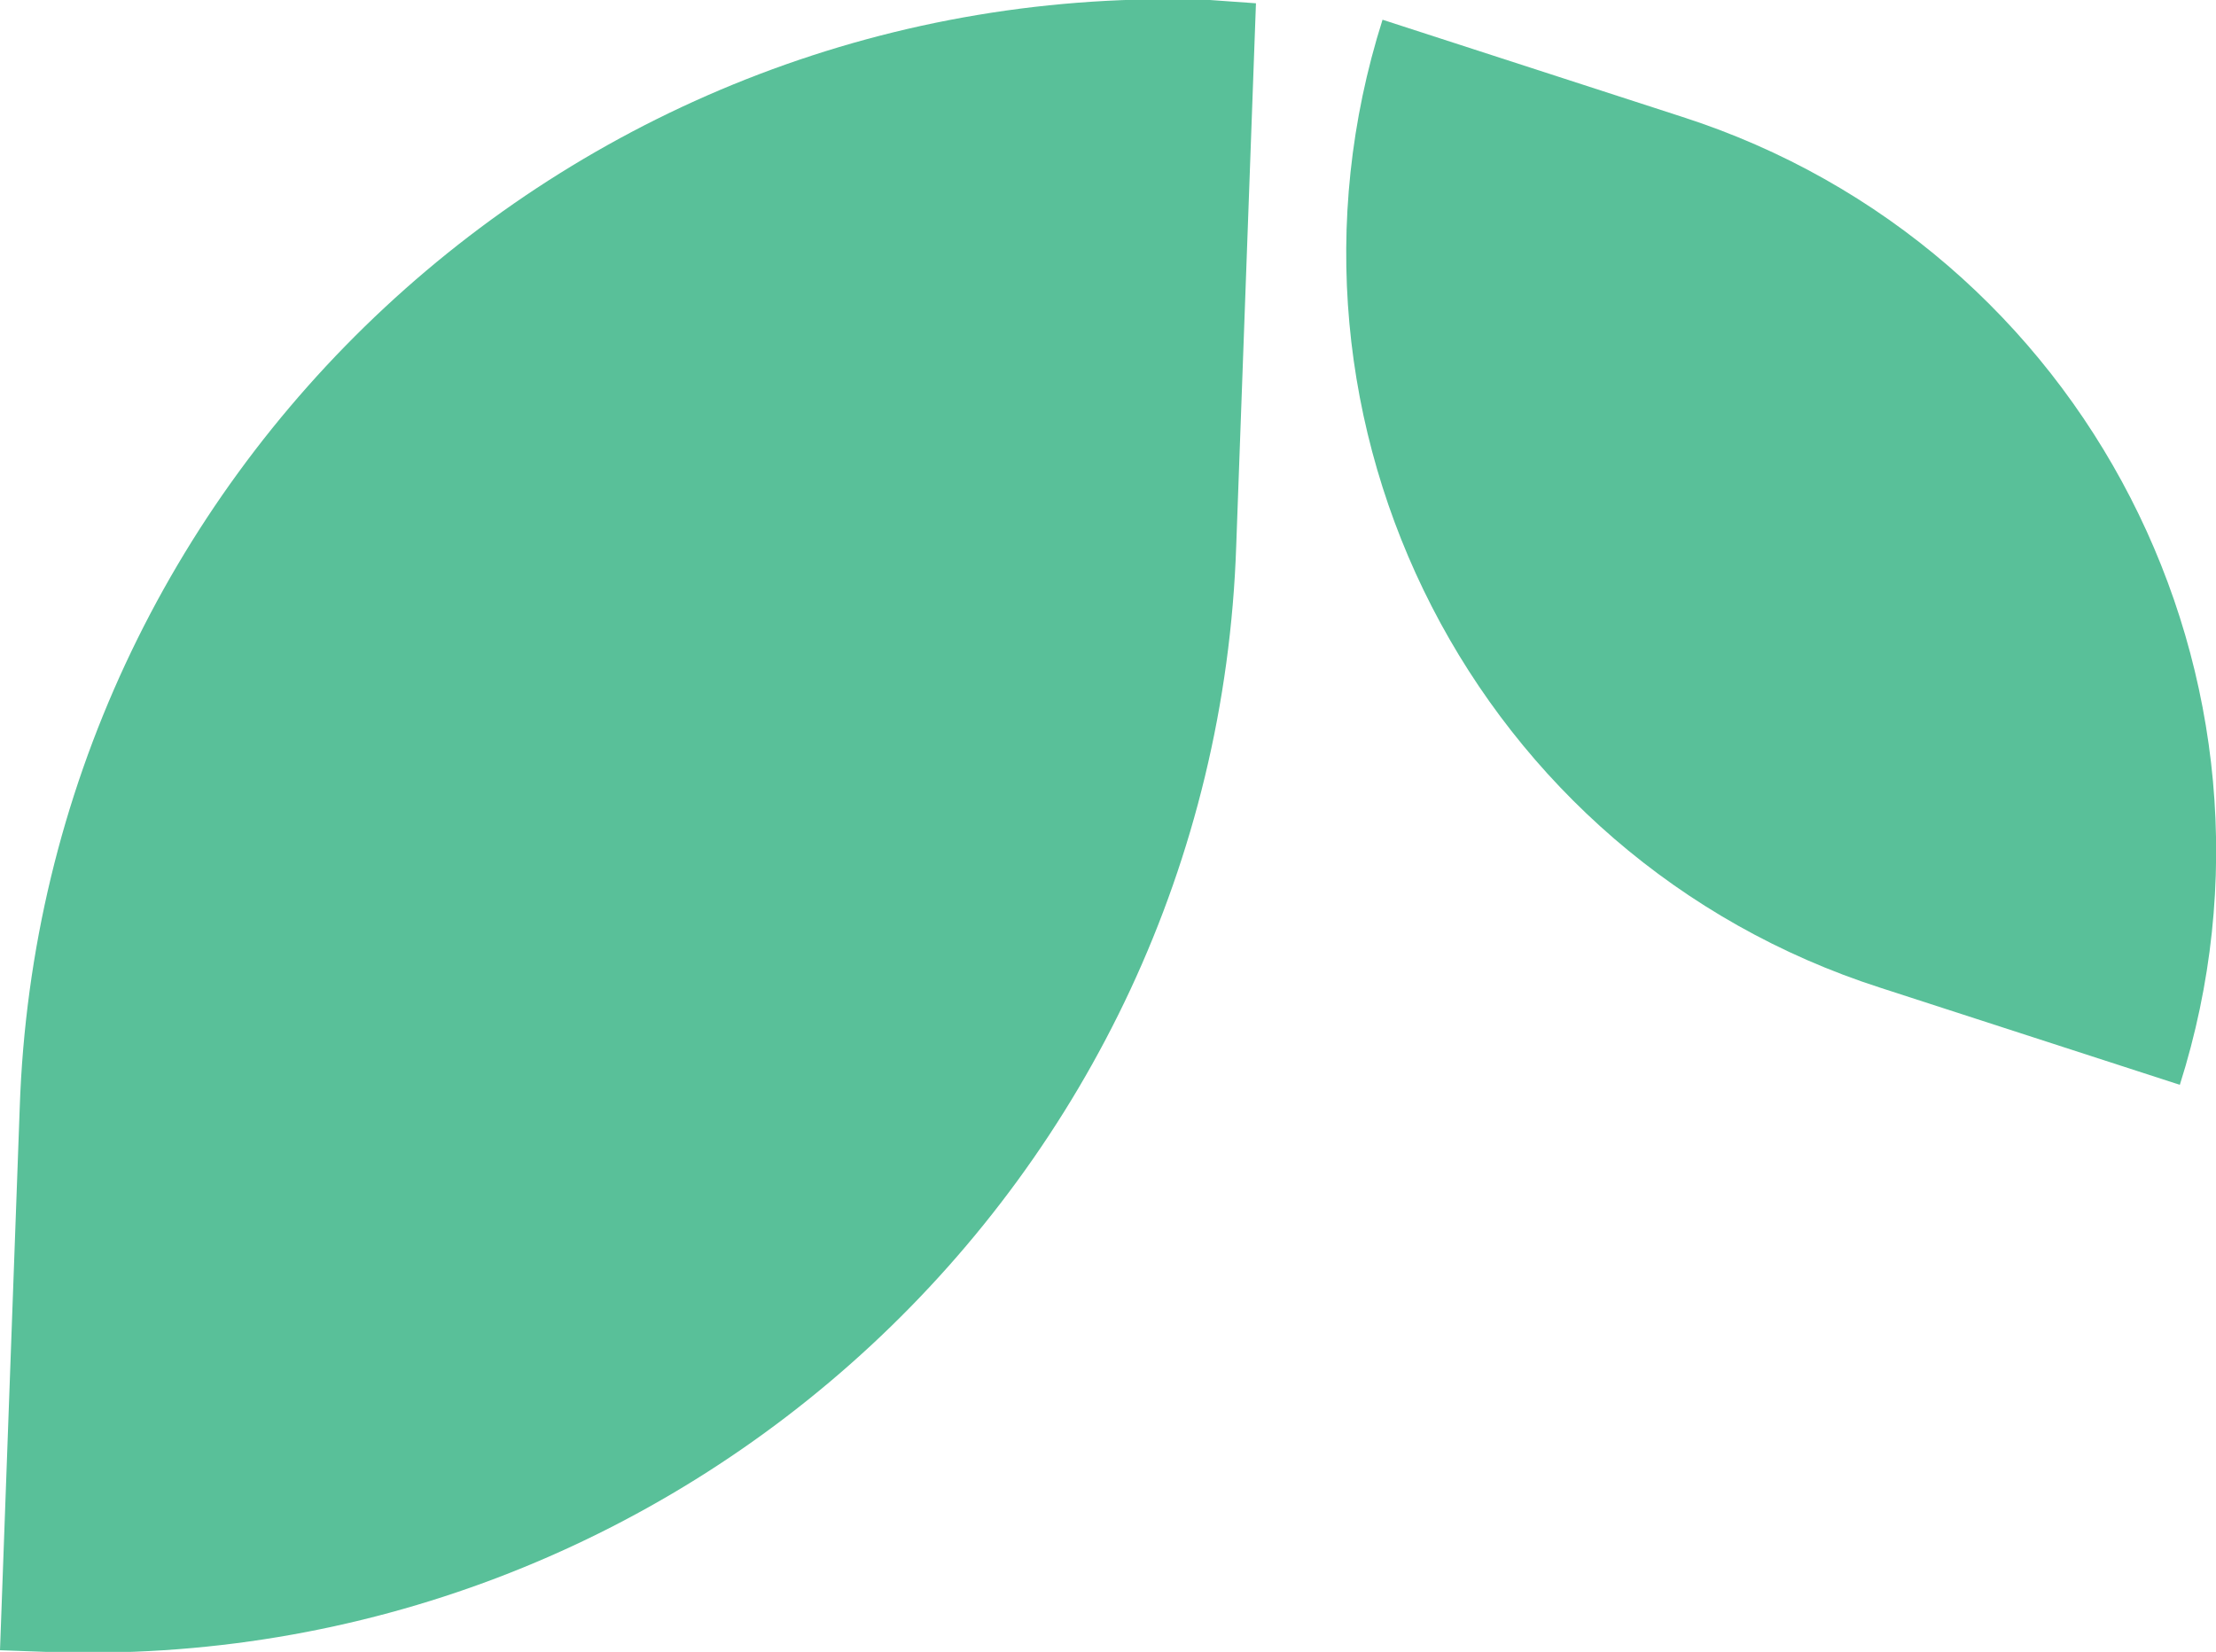
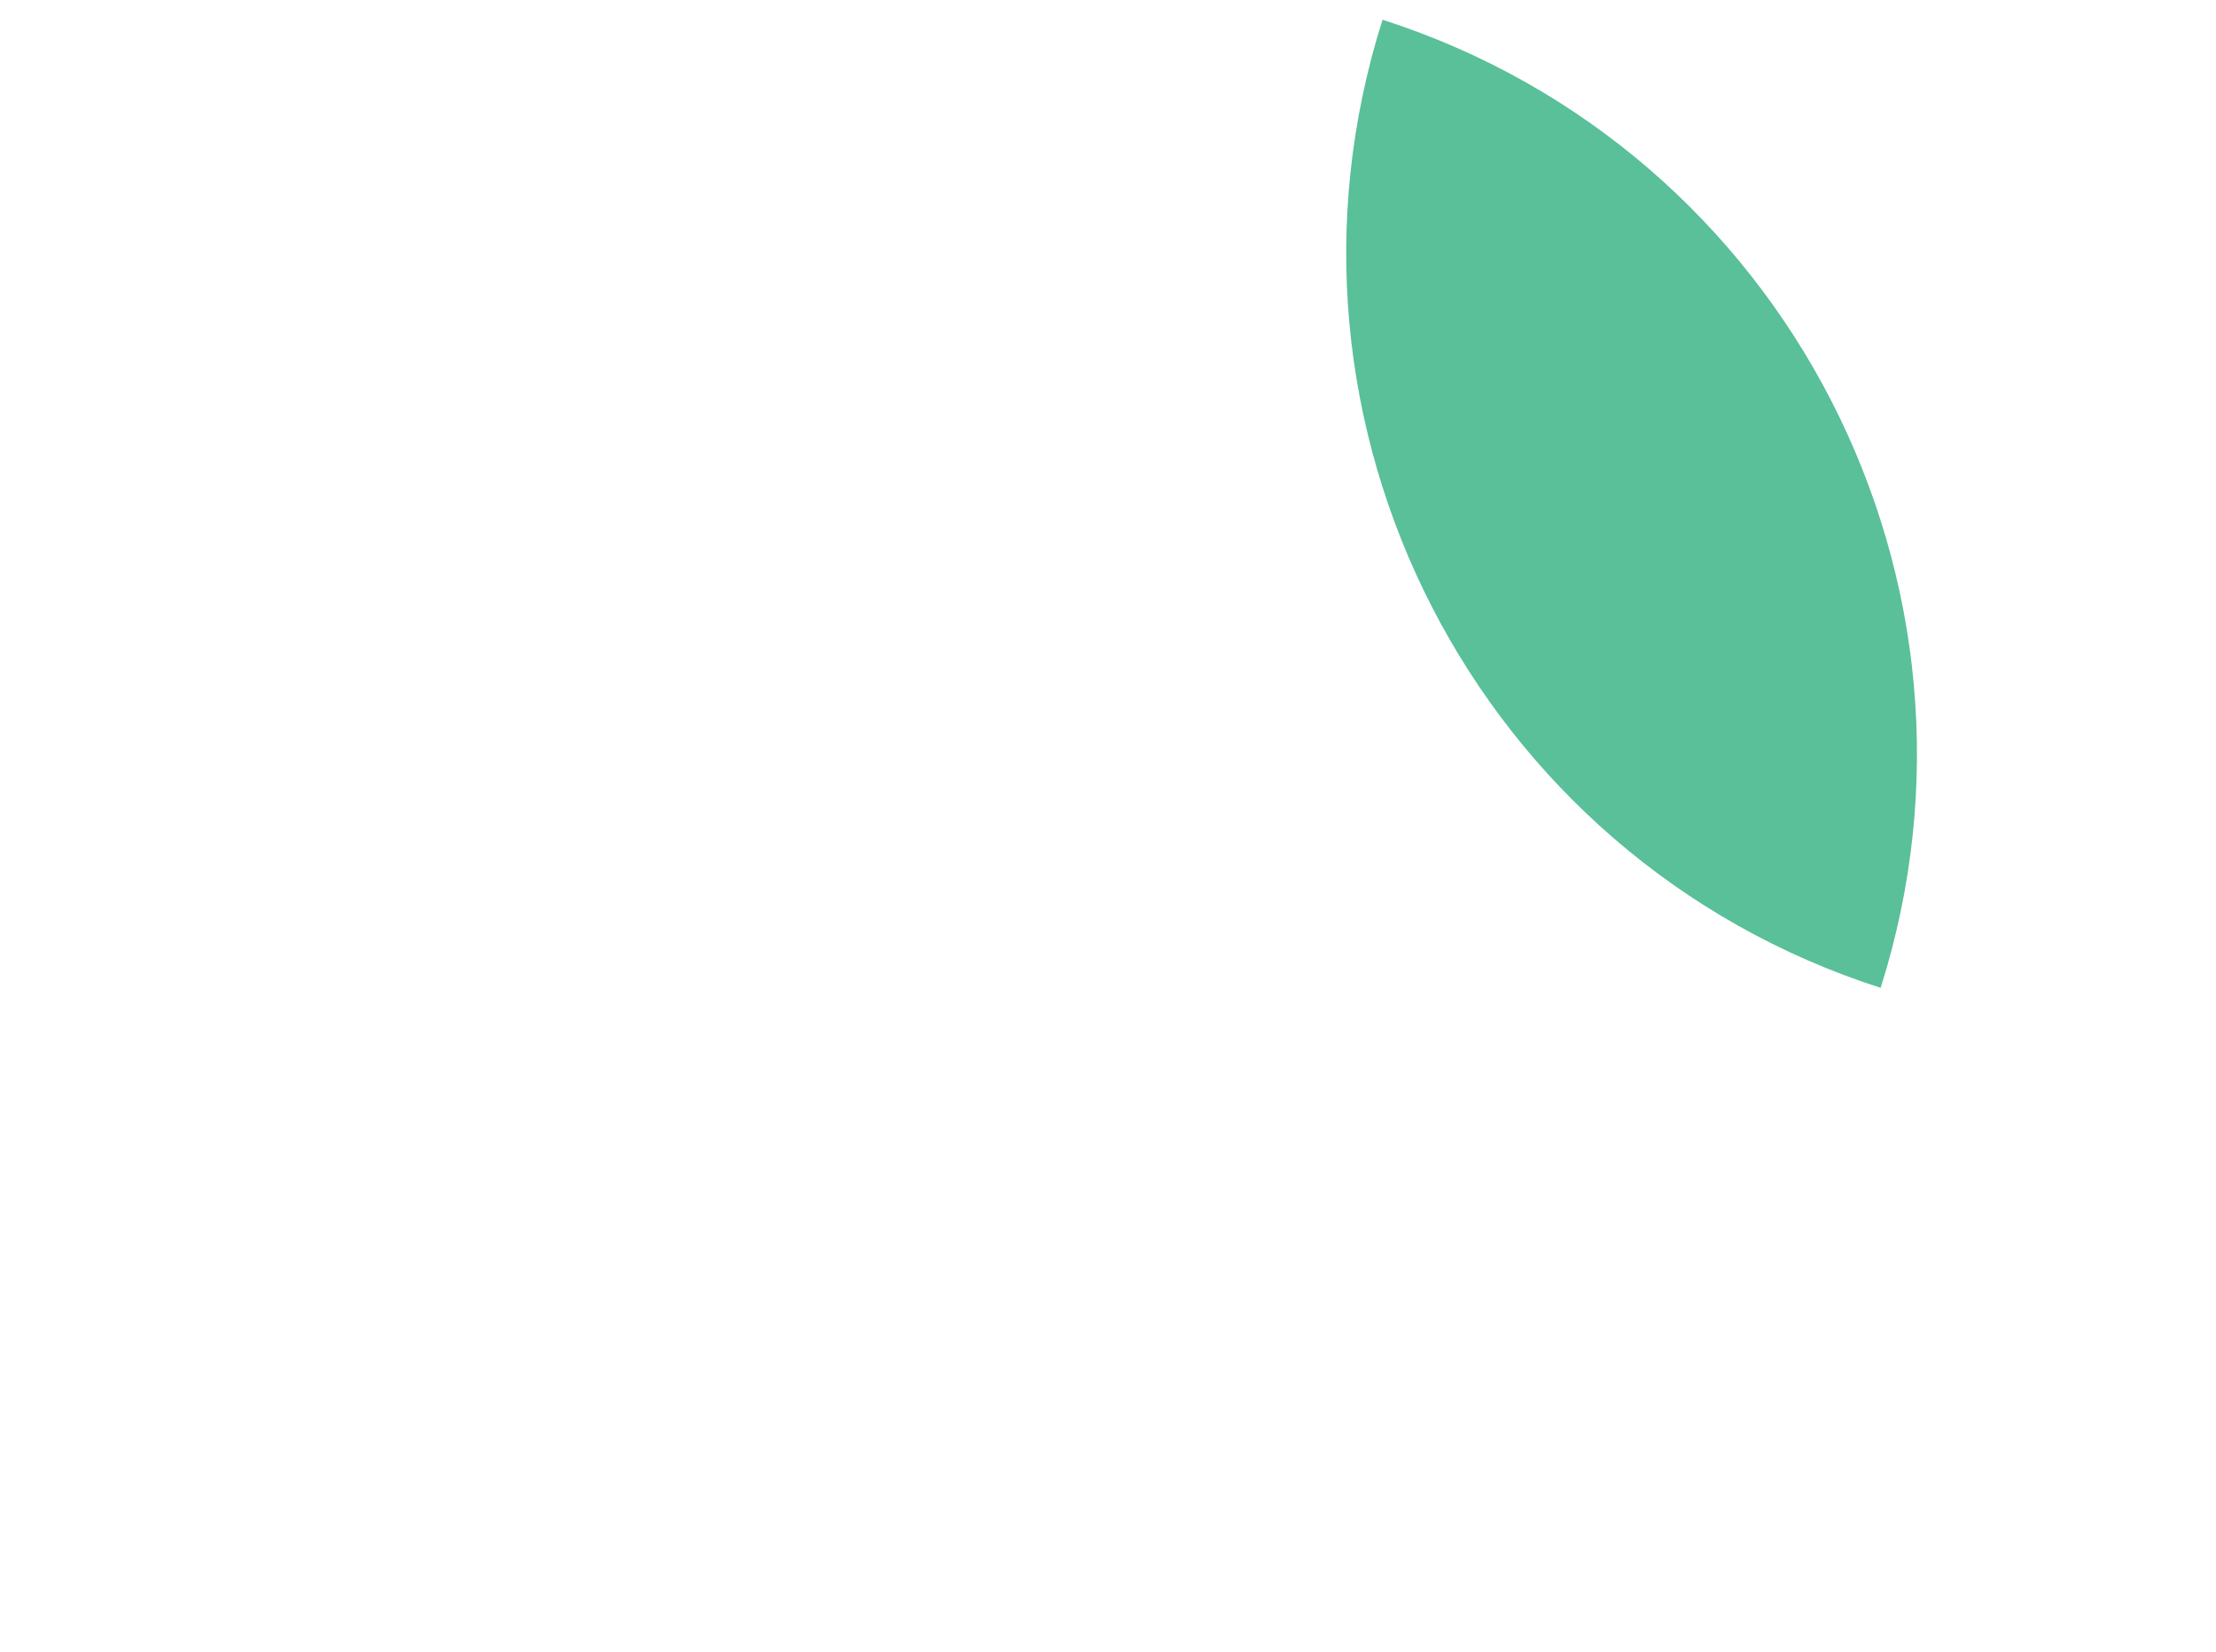
<svg xmlns="http://www.w3.org/2000/svg" version="1.1" id="Layer_1" x="0px" y="0px" viewBox="0 0 134.8 100.5" style="enable-background:new 0 0 134.8 100.5;" xml:space="preserve">
  <style type="text/css">
	.st0{fill:#59C099;}
</style>
  <g class="pf1">
-     <path class="st0" d="M2.8,100.5c38.6,1.4,71.1-28.7,72.4-67.3l1.2-33L73.6,0C35-1.4,2.5,28.8,1.2,67.4l-1.2,33L2.8,100.5z" />
-   </g>
+     </g>
  <g class="pf2">
-     <path class="st0" d="M84.1,1.2c-7.8,24.6,5.7,51,30.3,58.9l18.2,5.9c7.8-24.6-5.7-51-30.3-58.9L84.1,1.2z" />
+     <path class="st0" d="M84.1,1.2c-7.8,24.6,5.7,51,30.3,58.9c7.8-24.6-5.7-51-30.3-58.9L84.1,1.2z" />
  </g>
</svg>